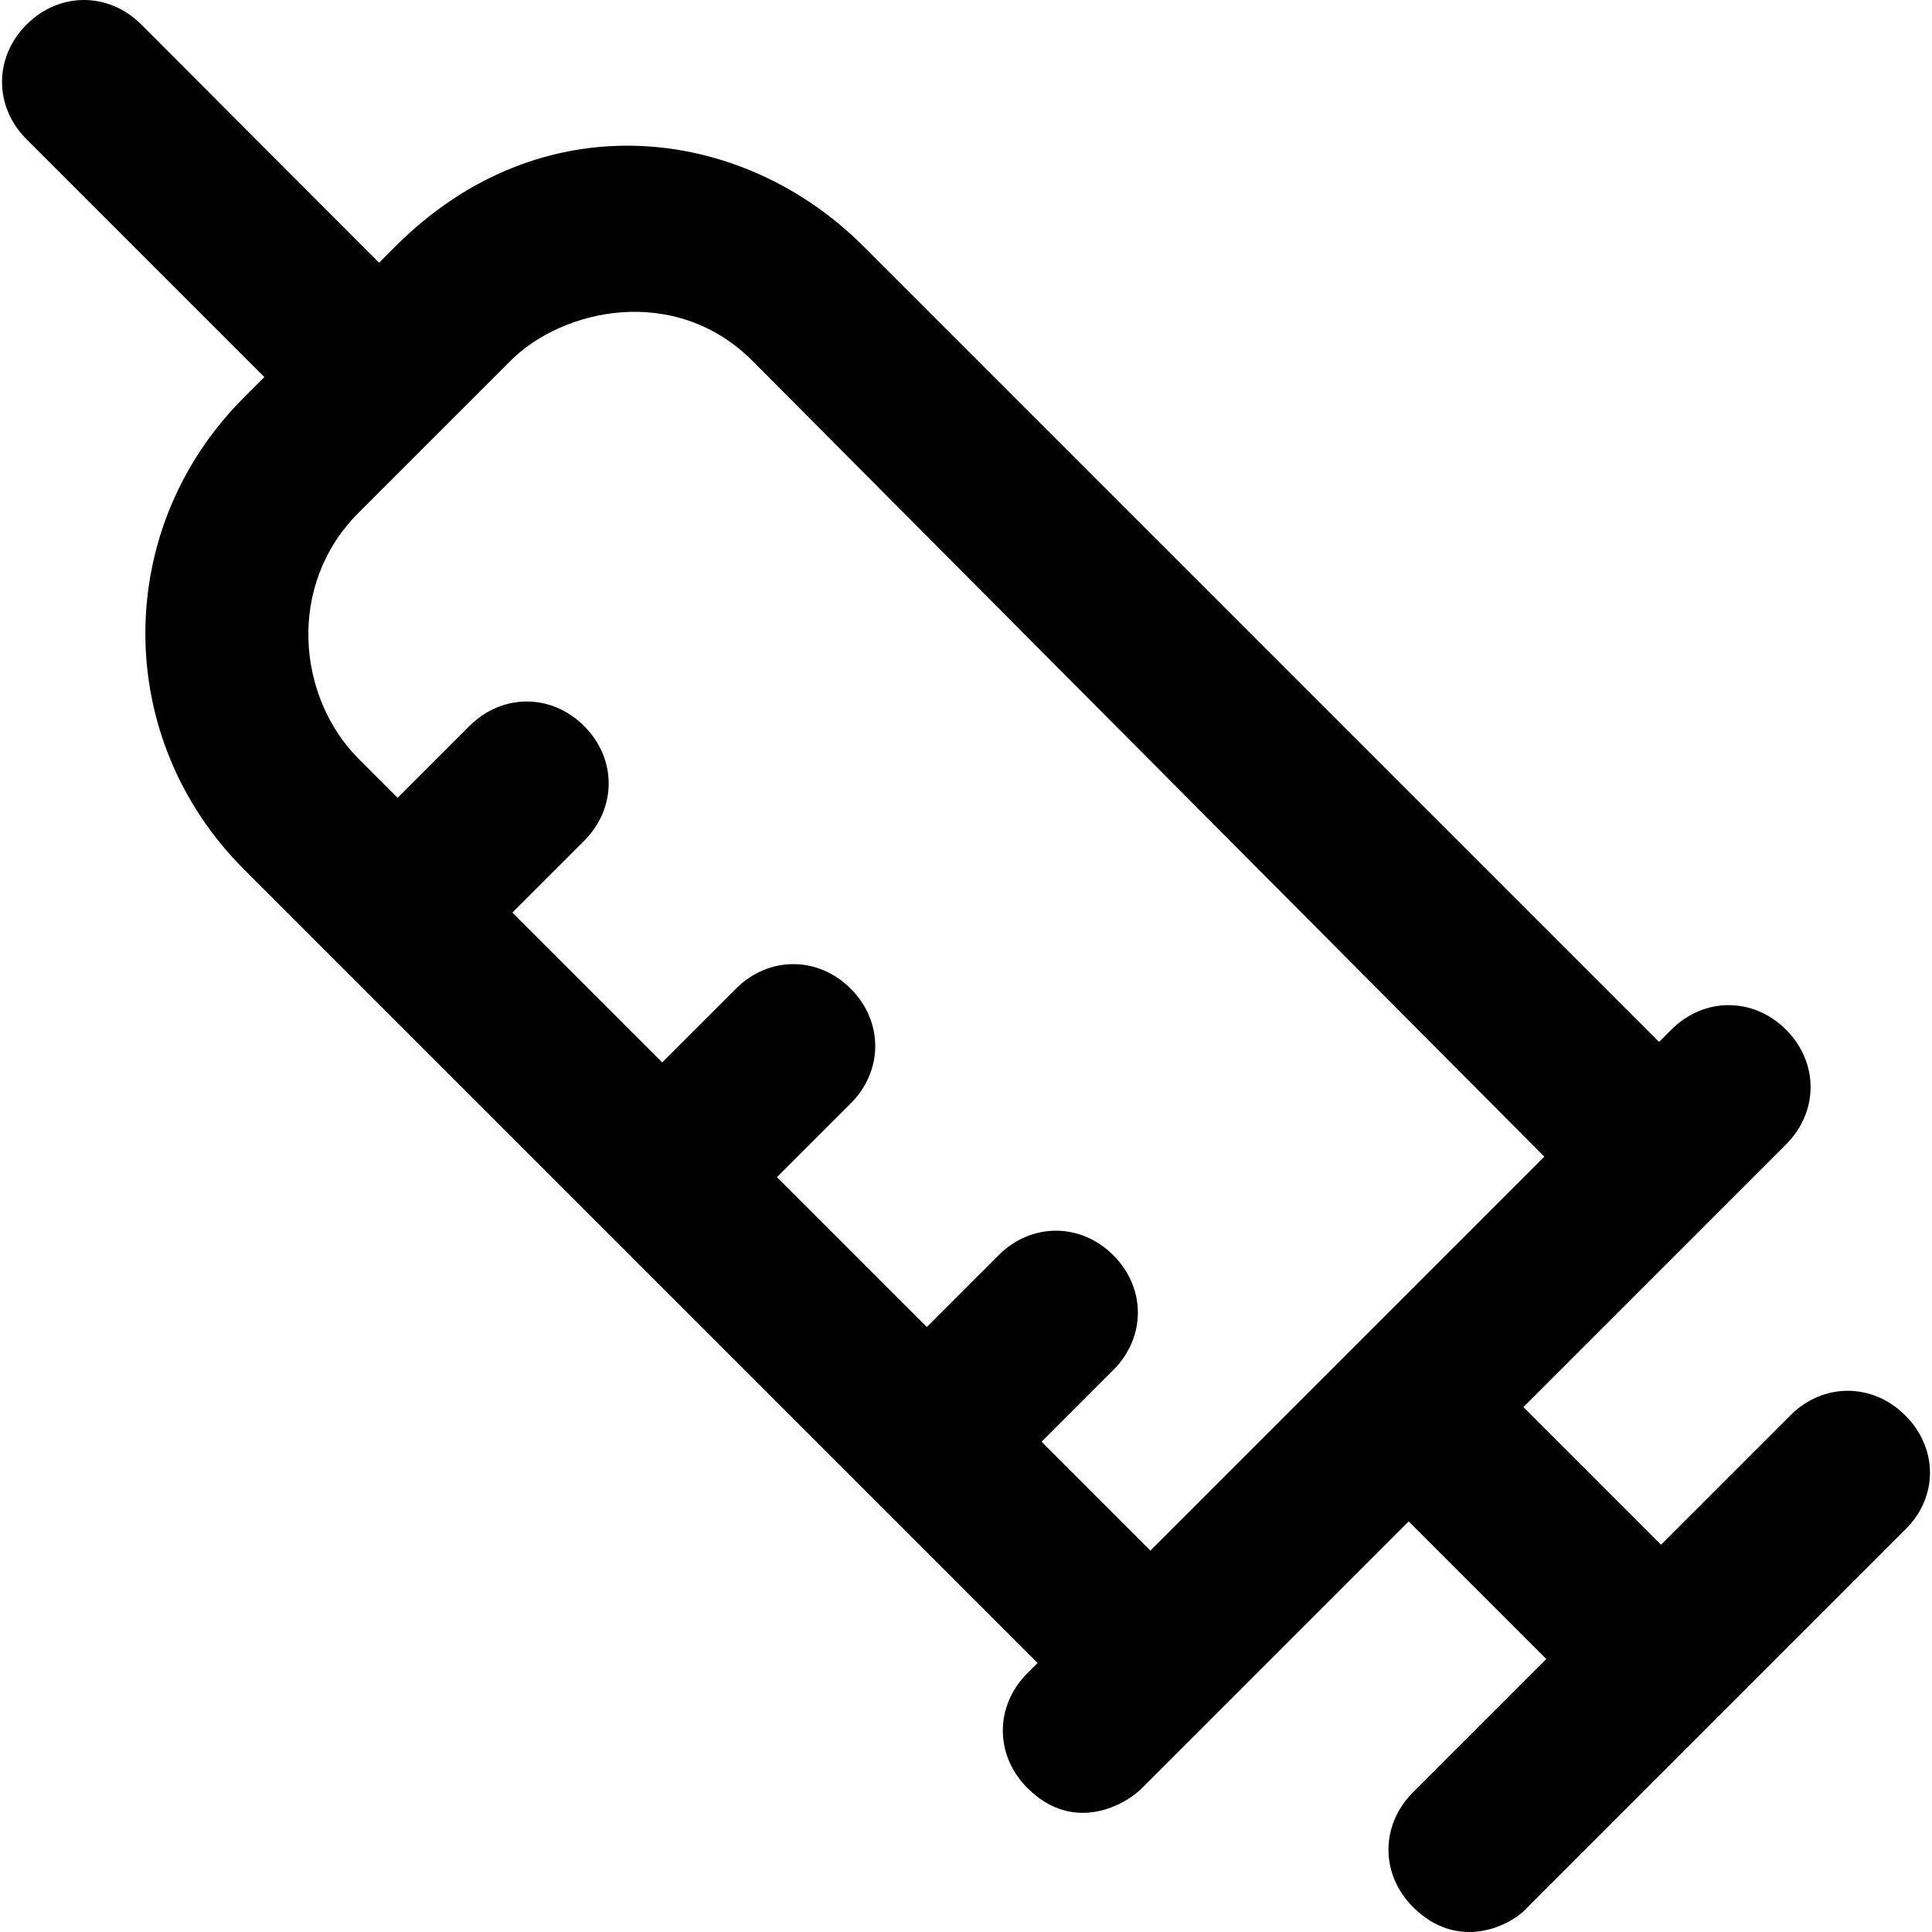
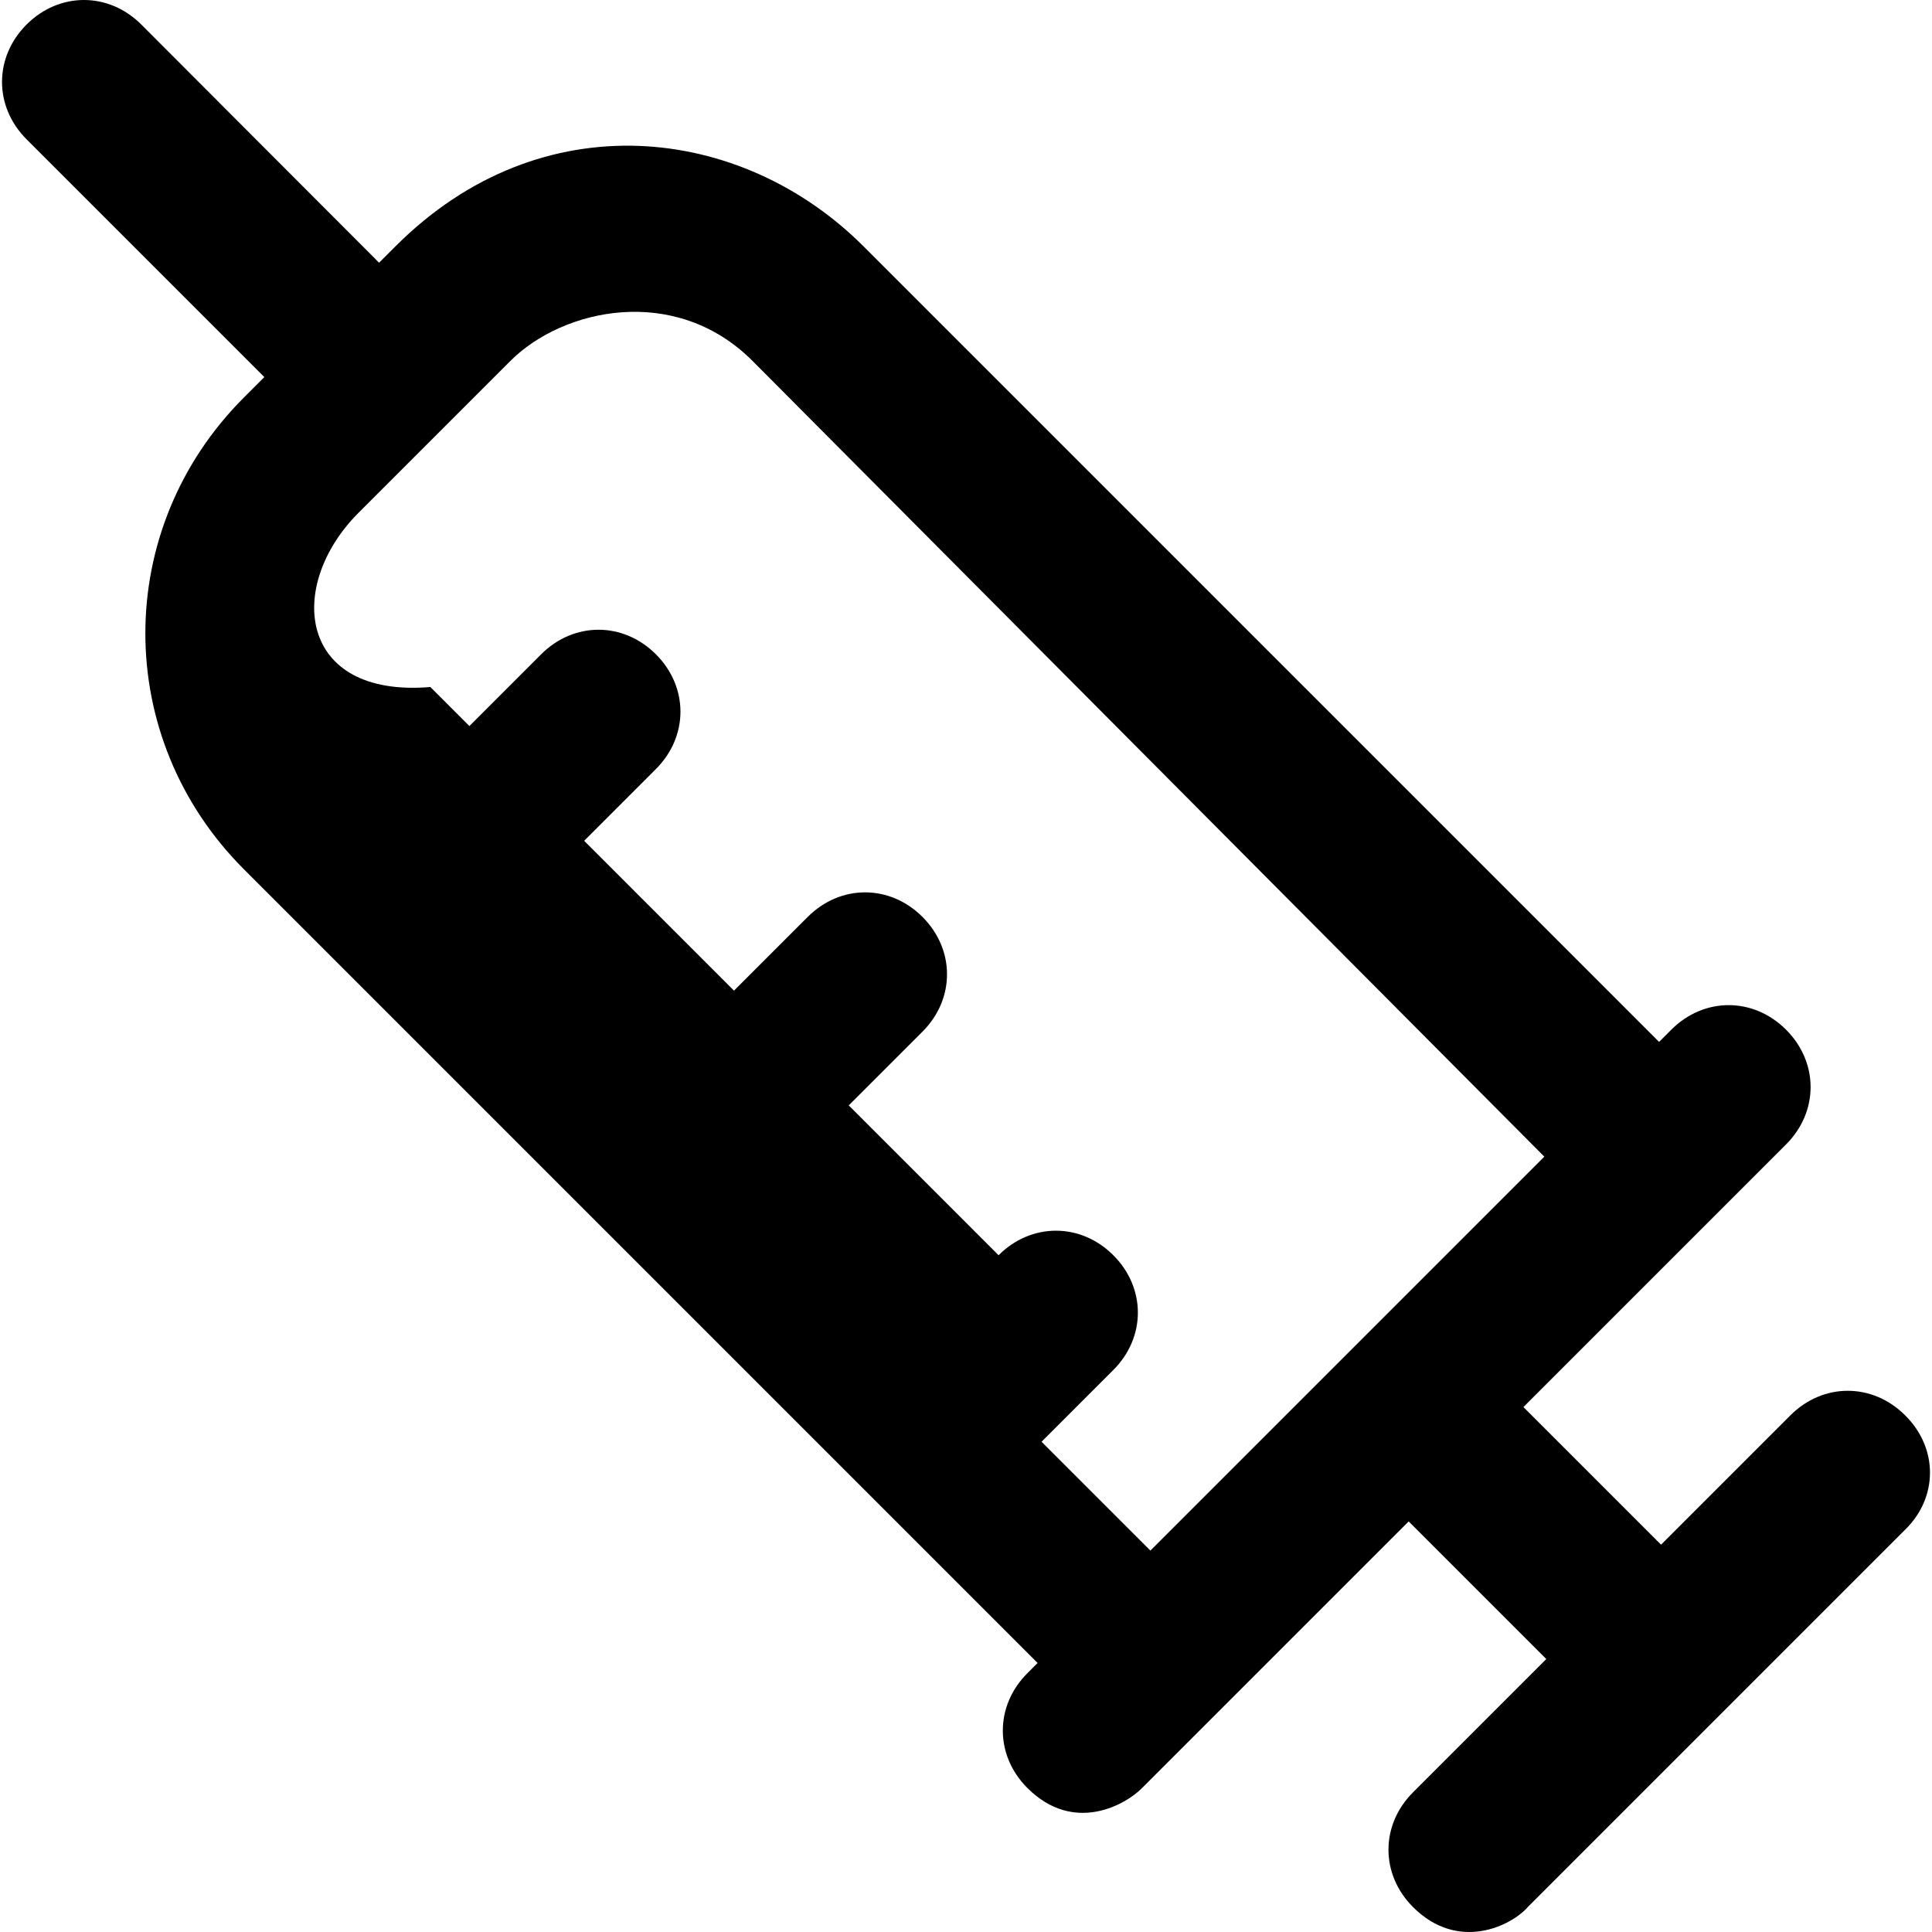
<svg xmlns="http://www.w3.org/2000/svg" fill="#000000" height="800px" width="800px" version="1.1" id="Layer_1" viewBox="0 0 489.948 489.948" xml:space="preserve">
  <g>
-     <path d="M483.136,358.925c-8.3-8.3-20.8-8.3-29.1,0l-32.8,32.8l-34.9-34.9l66.6-66.6c8.3-8.3,8.3-20.8,0-29.1   c-8.3-8.3-20.8-8.3-29.1,0l-3.1,3.1l-201.8-201.8c-30.8-30.8-81.6-37-118.6,0l-4.2,4.2l-60.3-60.4c-8.3-8.3-20.8-8.3-29.1,0   s-8.3,20.8,0,29.1l60.3,60.3l-5.2,5.2c-33.3,33.3-33.3,86.3,0,119.6l201.3,201.3l-2.6,2.6c-8.3,8.3-8.3,20.8,0,29.1   c11.8,11.8,25,4.2,29.1,0l67.6-67.6l34.9,34.9l-33.8,33.8c-8.3,8.3-8.3,20.8,0,29.1c11.5,11.5,25,4.7,29.1,0l95.7-95.7   C491.536,379.725,491.536,367.225,483.136,358.925z M90.936,130.025l38.5-38.5c13.3-13.3,41.8-19.6,61.4,0l200.8,201.8l-99.9,99.9   l-27.6-27.6l18.2-18.2c8.3-8.3,8.3-20.8,0-29.1c-8.3-8.3-20.8-8.3-29.1,0l-18.2,18.2l-38-38l18.7-18.7c8.3-8.3,8.3-20.8,0-29.1   c-8.3-8.3-20.8-8.3-29.1,0l-18.7,18.7l-38-38l18.2-18.2c8.3-8.3,8.3-20.8,0-29.1s-20.8-8.3-29.1,0l-18.2,18.2l-9.9-9.9   C75.536,177.025,72.436,148.525,90.936,130.025z" />
+     <path d="M483.136,358.925c-8.3-8.3-20.8-8.3-29.1,0l-32.8,32.8l-34.9-34.9l66.6-66.6c8.3-8.3,8.3-20.8,0-29.1   c-8.3-8.3-20.8-8.3-29.1,0l-3.1,3.1l-201.8-201.8c-30.8-30.8-81.6-37-118.6,0l-4.2,4.2l-60.3-60.4c-8.3-8.3-20.8-8.3-29.1,0   s-8.3,20.8,0,29.1l60.3,60.3l-5.2,5.2c-33.3,33.3-33.3,86.3,0,119.6l201.3,201.3l-2.6,2.6c-8.3,8.3-8.3,20.8,0,29.1   c11.8,11.8,25,4.2,29.1,0l67.6-67.6l34.9,34.9l-33.8,33.8c-8.3,8.3-8.3,20.8,0,29.1c11.5,11.5,25,4.7,29.1,0l95.7-95.7   C491.536,379.725,491.536,367.225,483.136,358.925z M90.936,130.025l38.5-38.5c13.3-13.3,41.8-19.6,61.4,0l200.8,201.8l-99.9,99.9   l-27.6-27.6l18.2-18.2c8.3-8.3,8.3-20.8,0-29.1c-8.3-8.3-20.8-8.3-29.1,0l-38-38l18.7-18.7c8.3-8.3,8.3-20.8,0-29.1   c-8.3-8.3-20.8-8.3-29.1,0l-18.7,18.7l-38-38l18.2-18.2c8.3-8.3,8.3-20.8,0-29.1s-20.8-8.3-29.1,0l-18.2,18.2l-9.9-9.9   C75.536,177.025,72.436,148.525,90.936,130.025z" />
  </g>
</svg>